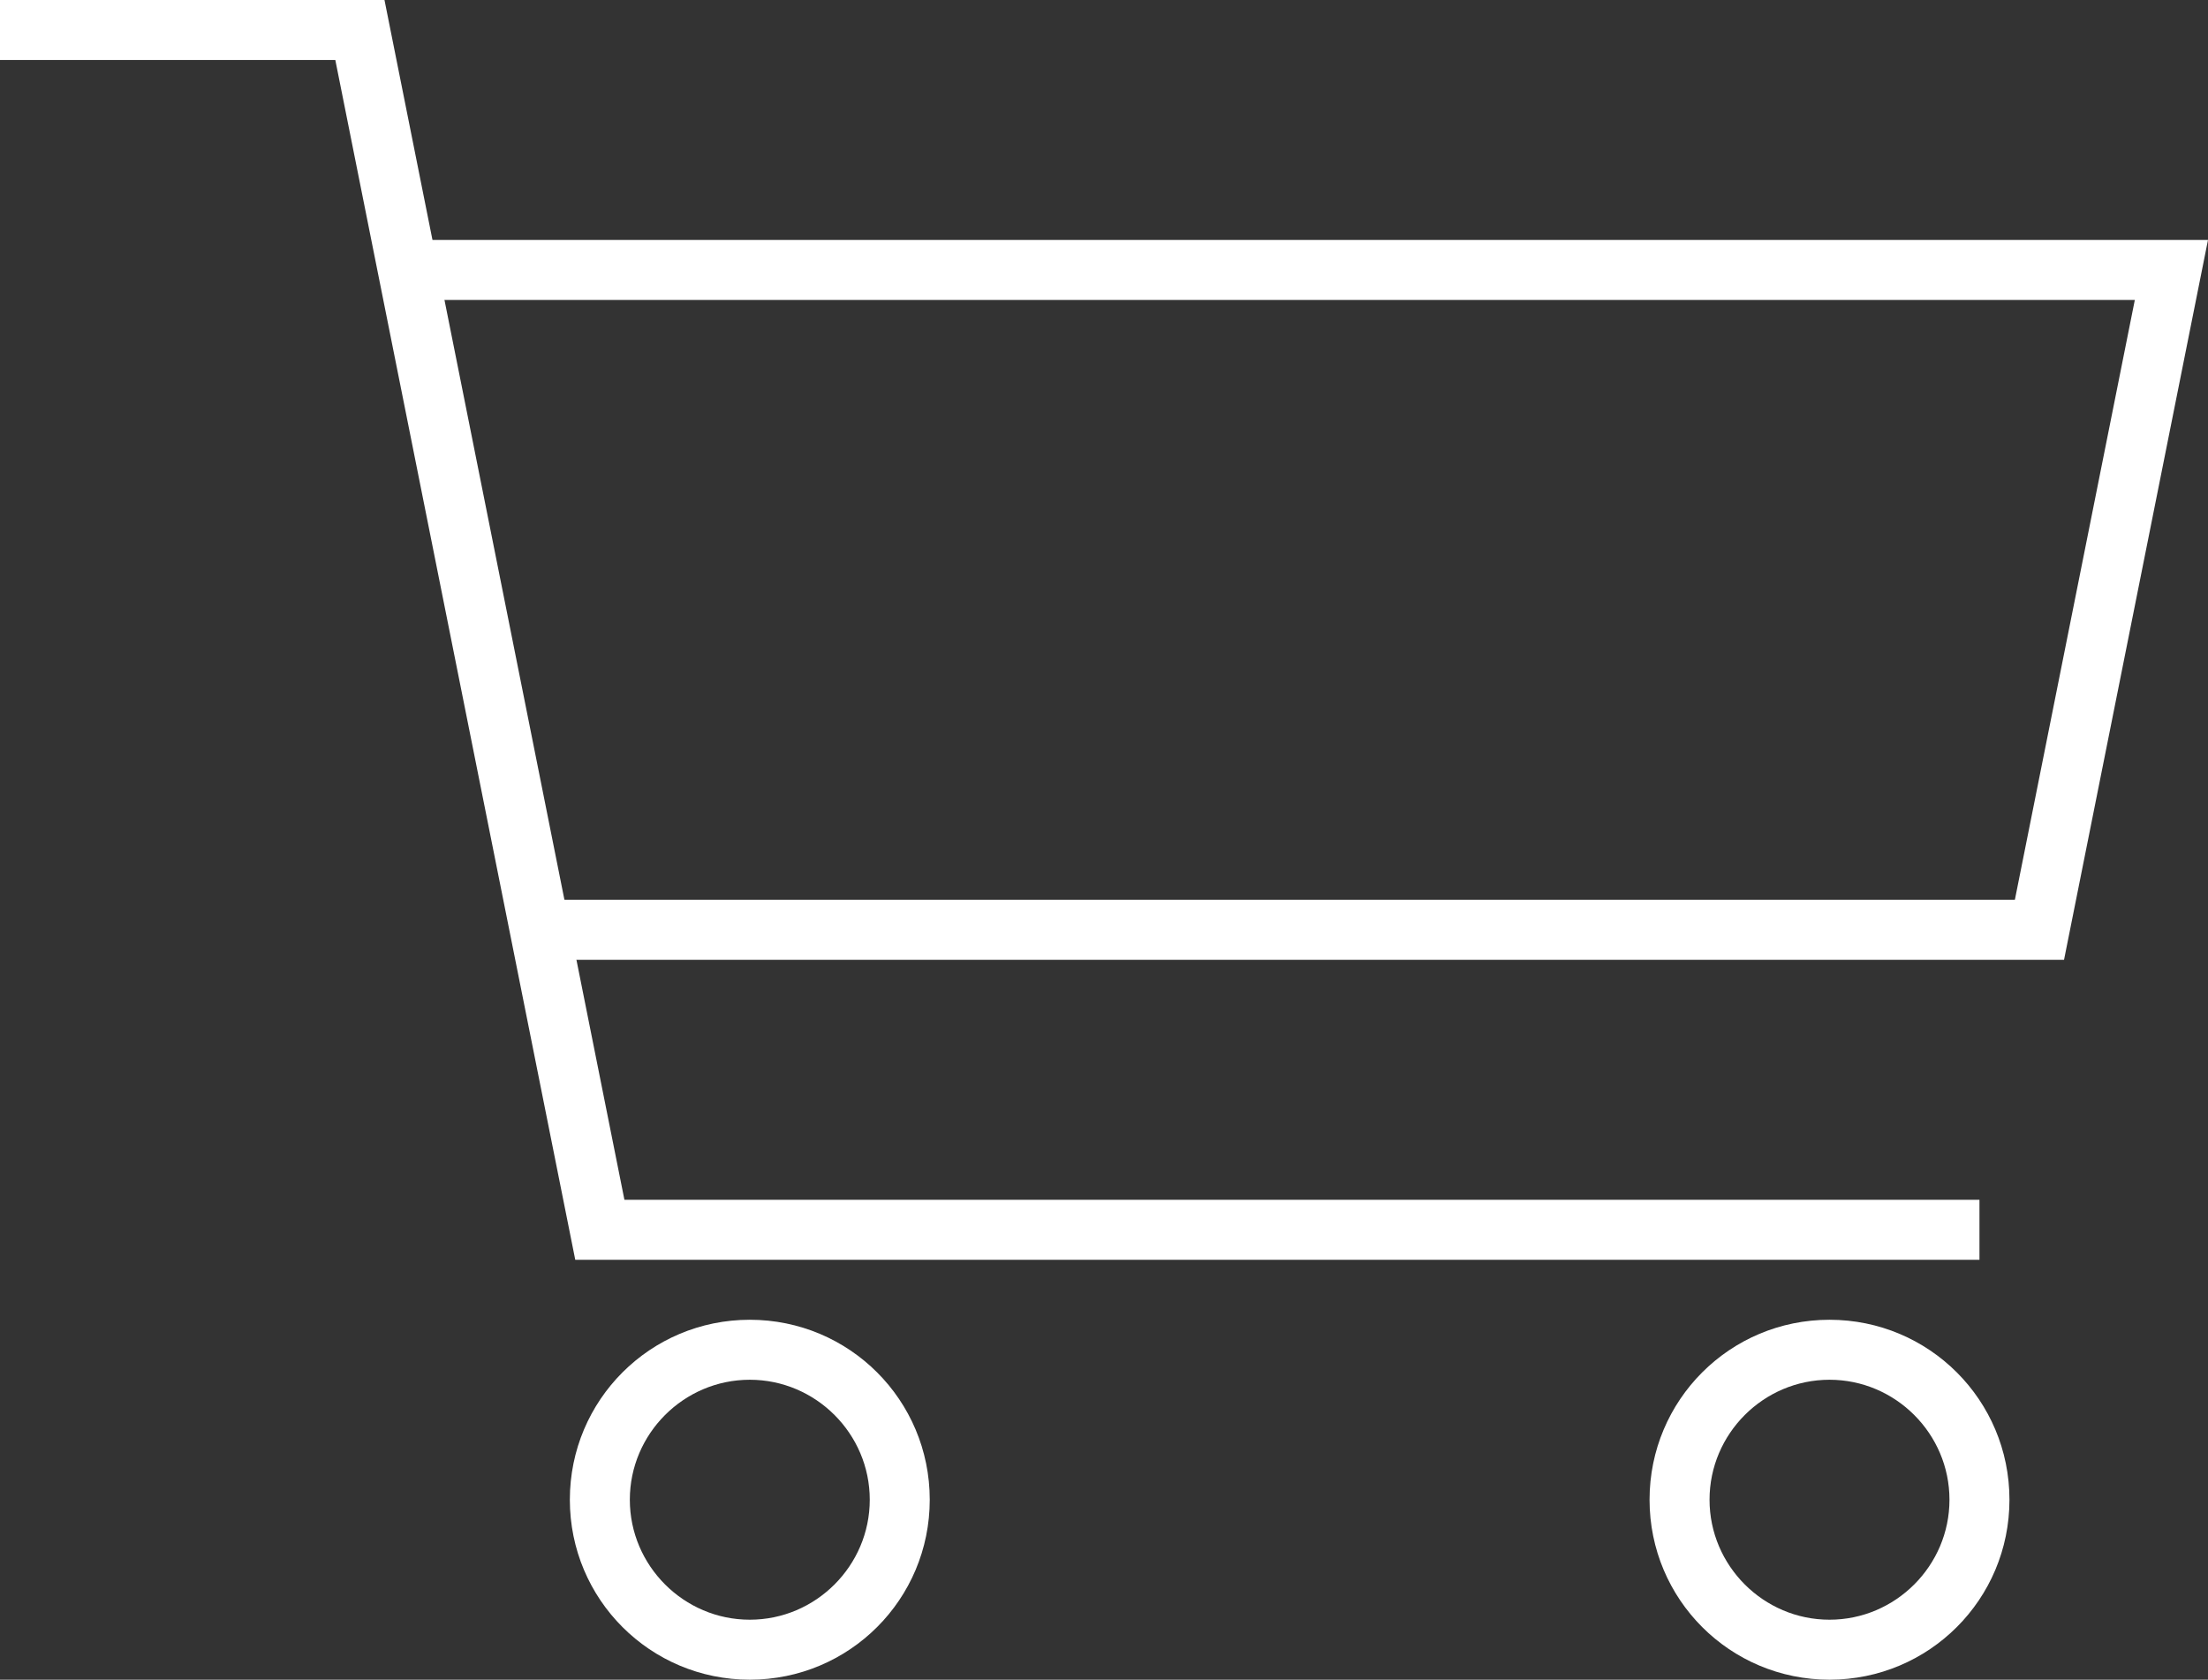
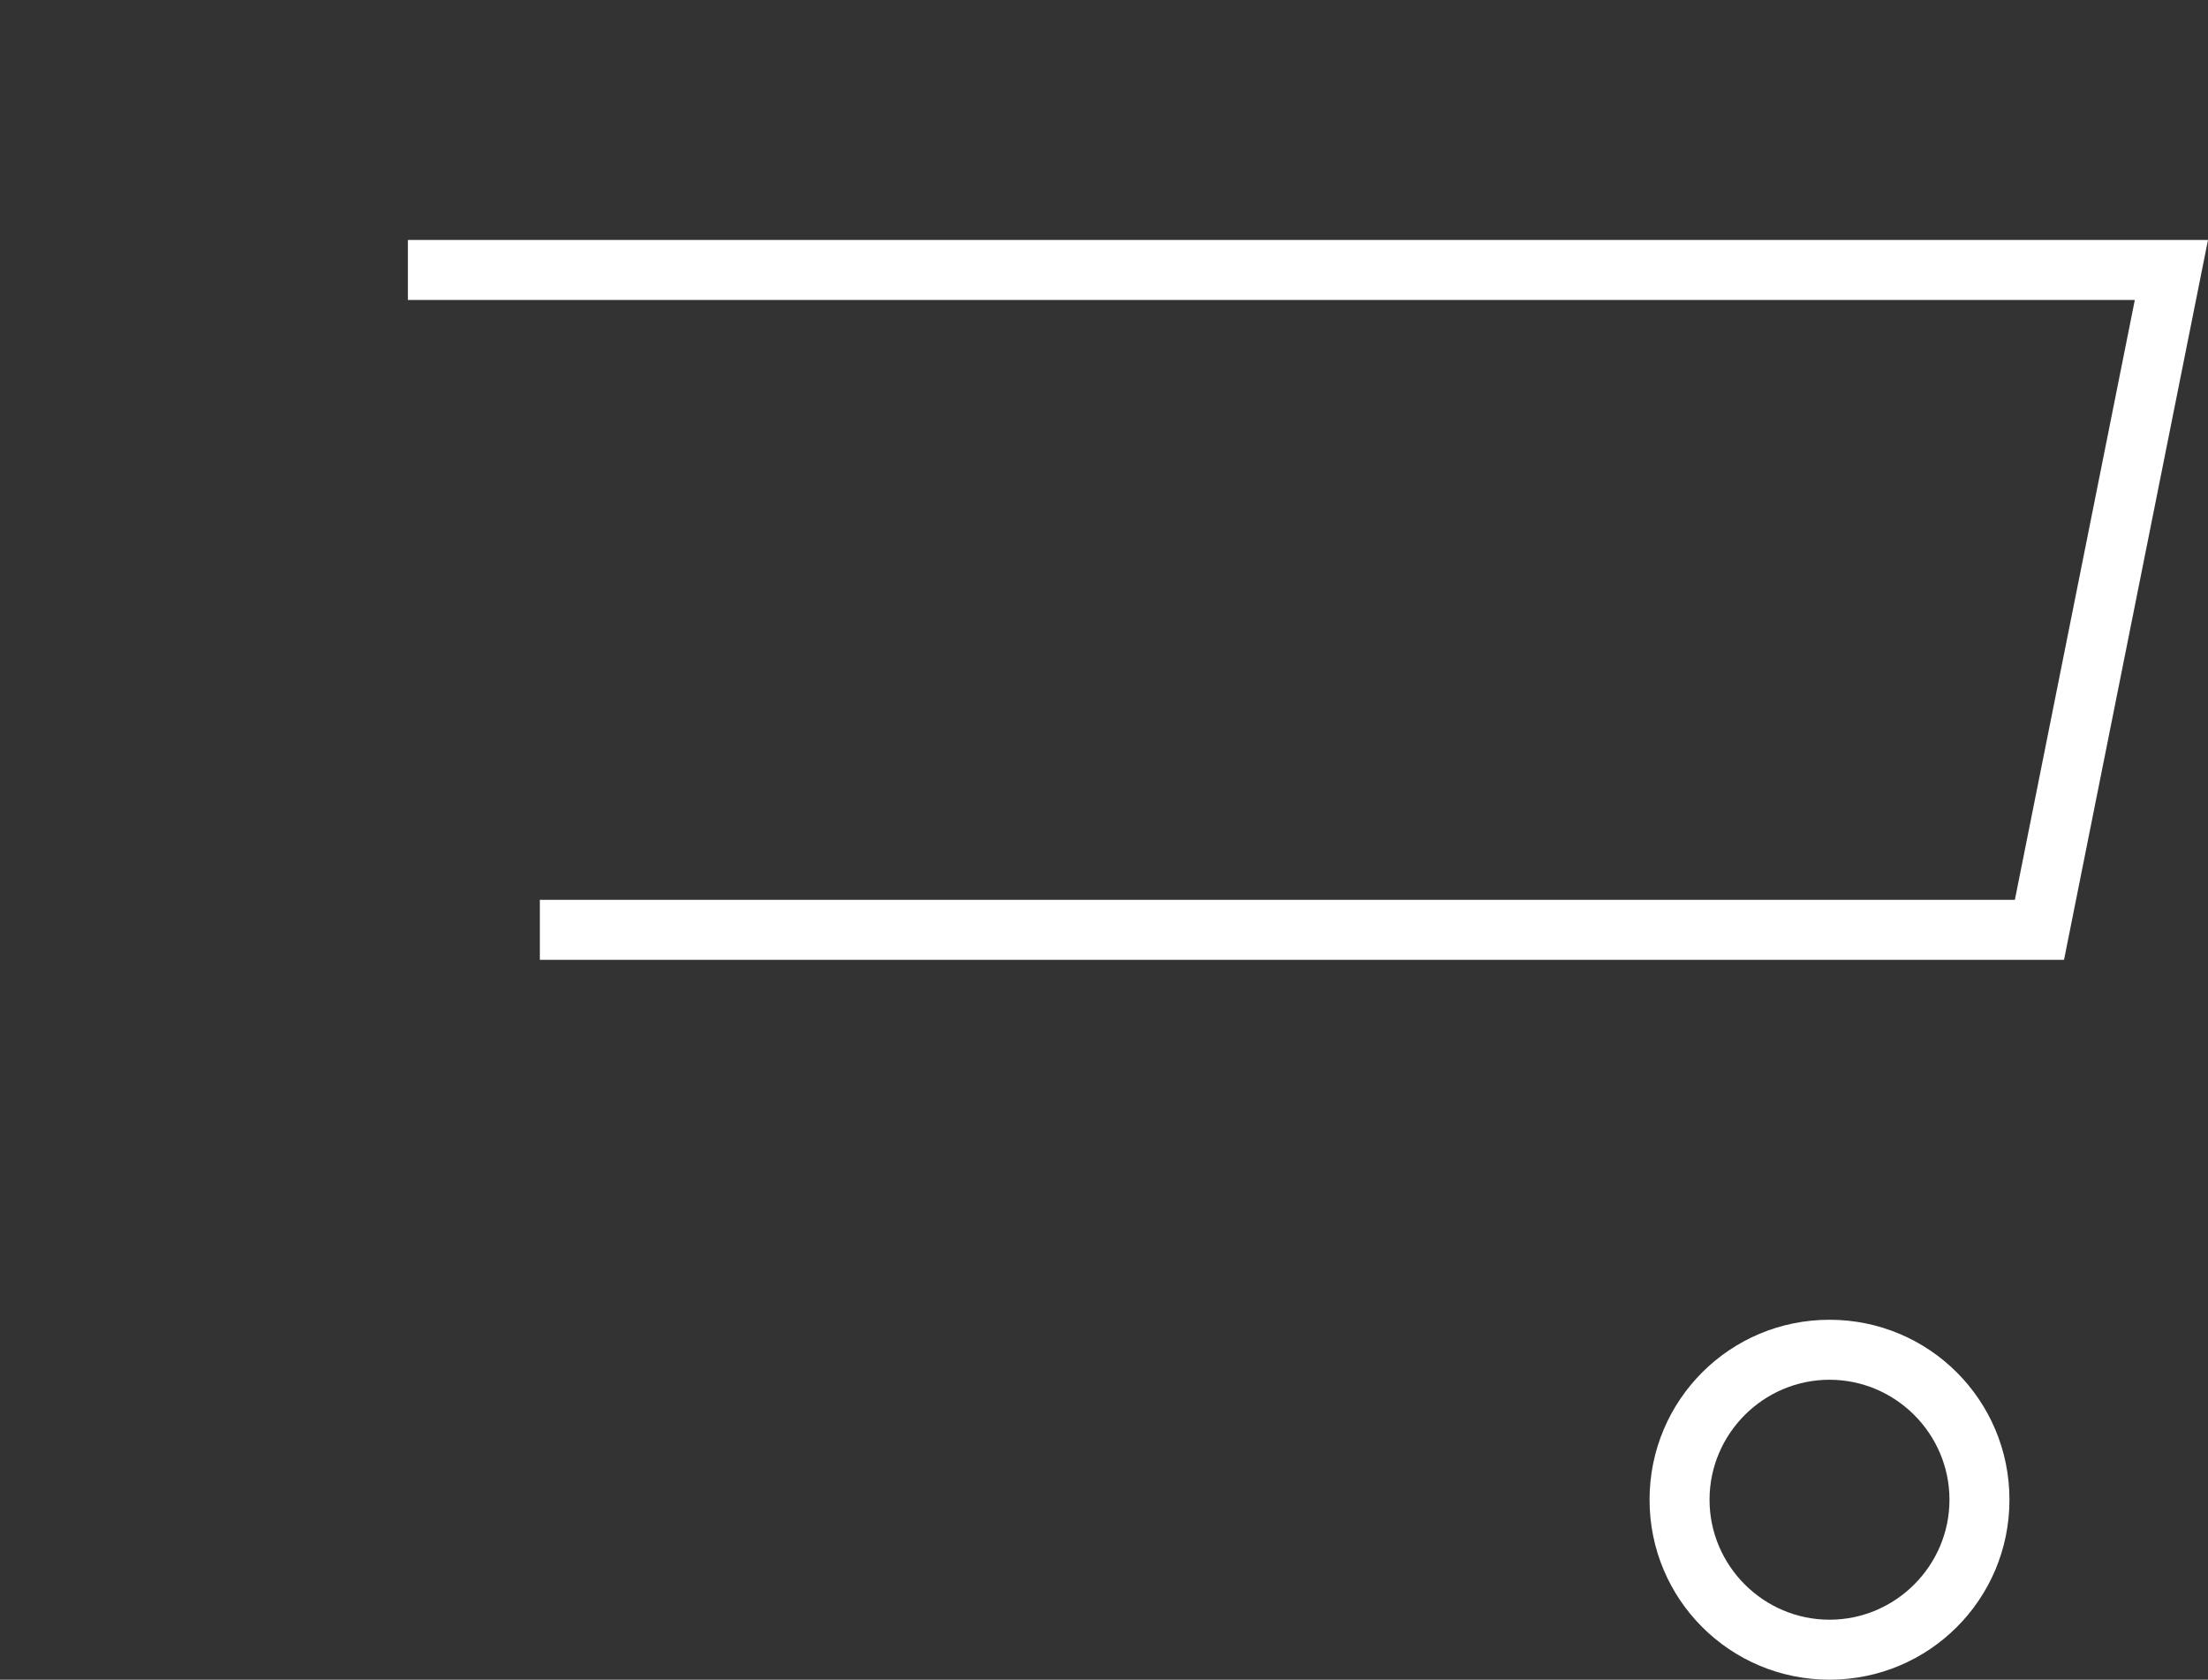
<svg xmlns="http://www.w3.org/2000/svg" id="Layer_2" viewBox="0 0 36.81 28">
  <rect x="0" y="0" width="36.81" height="28" fill="#333333" stroke="none" />
  <defs>
    <style>.cls-1{fill:#fff;}.cls-2{fill:none;stroke:#fff;stroke-miterlimit:10;}</style>
  </defs>
  <g id="other">
-     <polyline class="cls-2" points="0 .5 6 .5 10 20.5 33 20.5" />
-     <path class="cls-1" d="m12.5,23c1.1,0,2,.9,2,2s-.9,2-2,2-2-.9-2-2,.9-2,2-2m0-1c-1.66,0-3,1.34-3,3s1.34,3,3,3,3-1.34,3-3-1.34-3-3-3h0Z" />
    <path class="cls-1" d="m30.5,23c1.1,0,2,.9,2,2s-.9,2-2,2-2-.9-2-2,.9-2,2-2m0-1c-1.66,0-3,1.34-3,3s1.34,3,3,3,3-1.34,3-3-1.34-3-3-3h0Z" />
    <polyline class="cls-2" points="6.8 4.5 36.2 4.5 34 15.5 9 15.5" />
  </g>
</svg>